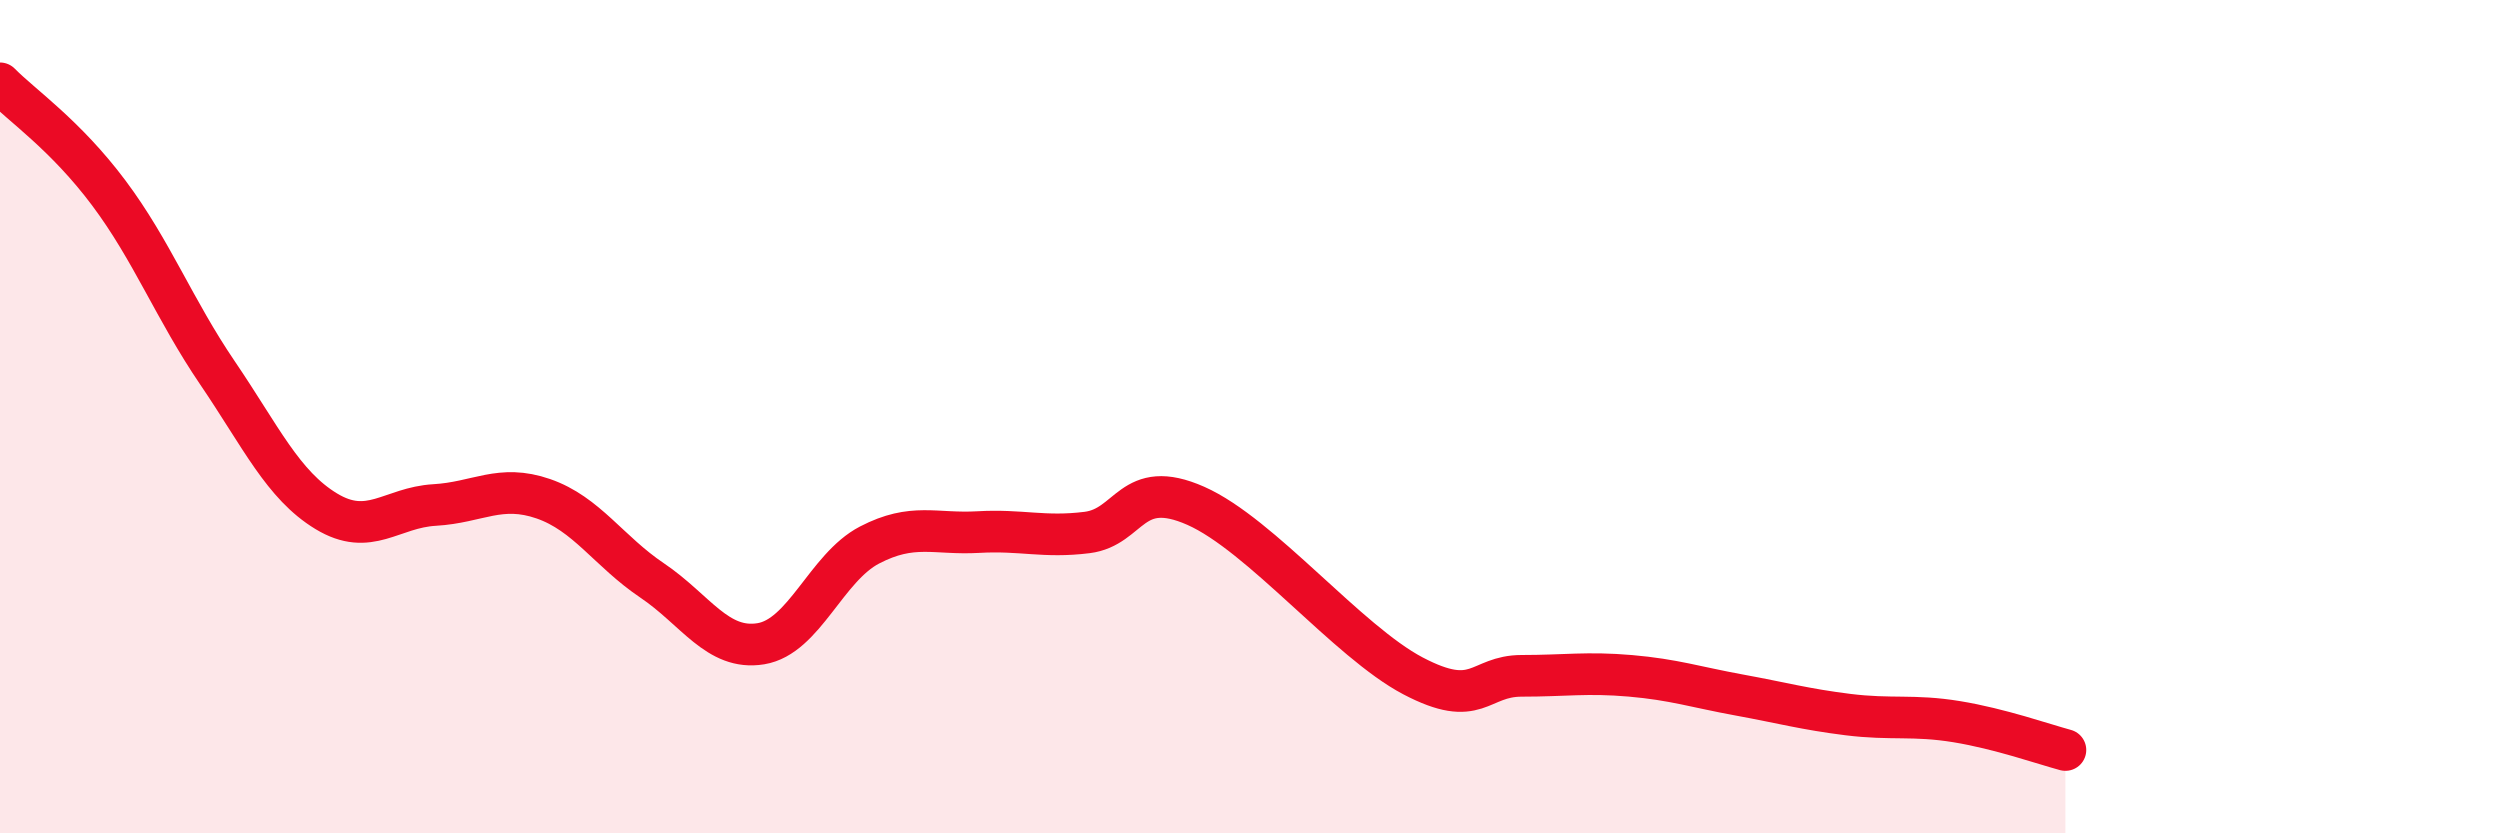
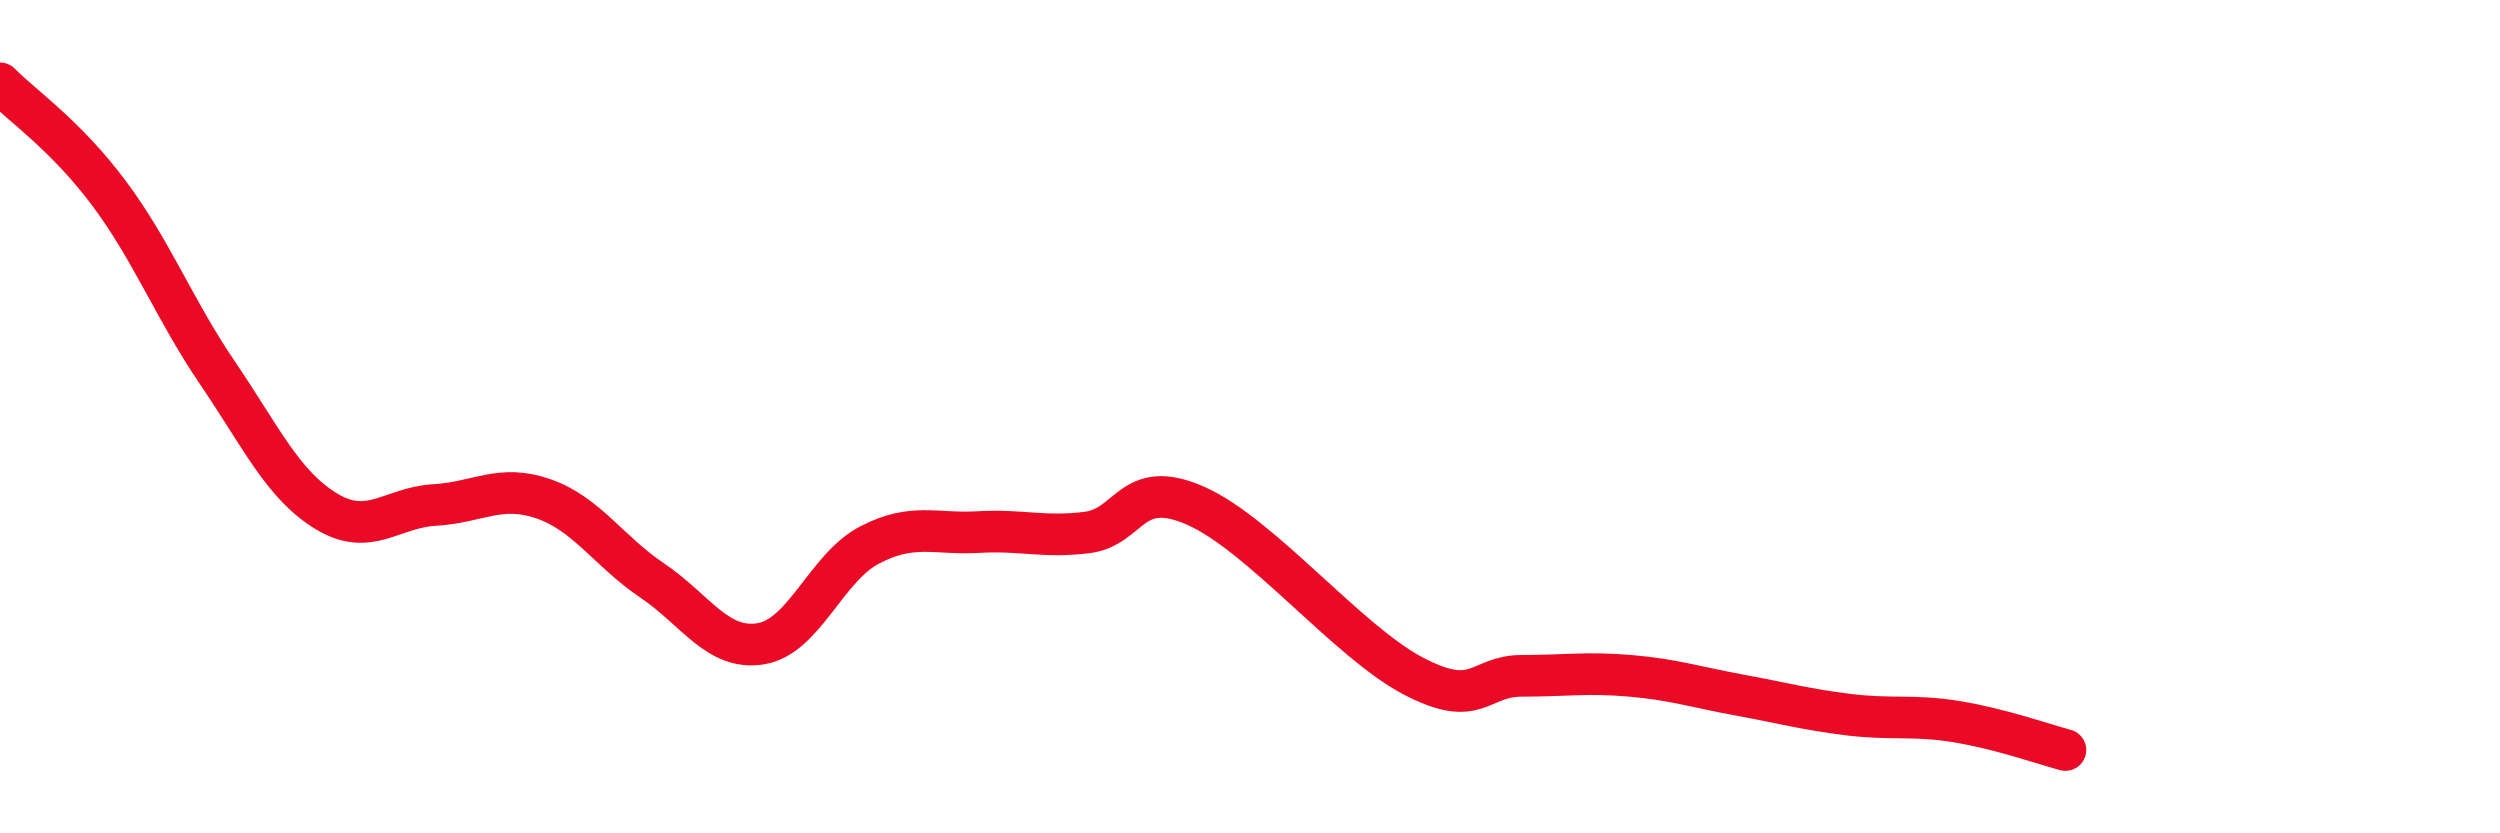
<svg xmlns="http://www.w3.org/2000/svg" width="60" height="20" viewBox="0 0 60 20">
-   <path d="M 0,2 C 0.52,2.53 1.57,3.24 2.61,4.63 C 3.65,6.02 4.18,7.42 5.22,8.95 C 6.26,10.48 6.79,11.64 7.83,12.27 C 8.87,12.9 9.39,12.18 10.43,12.12 C 11.47,12.06 12,11.61 13.04,11.97 C 14.08,12.33 14.61,13.23 15.65,13.93 C 16.69,14.63 17.22,15.62 18.26,15.45 C 19.3,15.28 19.83,13.62 20.87,13.08 C 21.91,12.54 22.44,12.83 23.48,12.77 C 24.52,12.71 25.05,12.91 26.09,12.78 C 27.13,12.65 27.14,11.45 28.7,12.14 C 30.26,12.83 32.35,15.4 33.91,16.22 C 35.47,17.04 35.48,16.22 36.52,16.22 C 37.56,16.22 38.09,16.13 39.13,16.22 C 40.17,16.31 40.7,16.49 41.74,16.68 C 42.78,16.87 43.31,17.02 44.35,17.15 C 45.39,17.28 45.92,17.15 46.96,17.32 C 48,17.49 49.05,17.86 49.57,18L49.57 20L0 20Z" fill="#EB0A25" opacity="0.1" stroke-linecap="round" stroke-linejoin="round" />
  <path d="M 0,2 C 0.52,2.53 1.57,3.24 2.61,4.63 C 3.65,6.02 4.18,7.42 5.22,8.95 C 6.26,10.48 6.79,11.64 7.83,12.27 C 8.87,12.9 9.39,12.18 10.43,12.12 C 11.47,12.06 12,11.61 13.04,11.97 C 14.08,12.33 14.61,13.23 15.65,13.93 C 16.69,14.63 17.22,15.62 18.26,15.45 C 19.3,15.28 19.83,13.62 20.87,13.08 C 21.91,12.54 22.44,12.83 23.48,12.77 C 24.52,12.71 25.05,12.91 26.09,12.78 C 27.13,12.65 27.14,11.45 28.7,12.14 C 30.26,12.83 32.35,15.4 33.91,16.22 C 35.47,17.04 35.48,16.22 36.52,16.22 C 37.56,16.22 38.09,16.13 39.13,16.22 C 40.17,16.31 40.7,16.49 41.74,16.68 C 42.78,16.87 43.31,17.02 44.35,17.15 C 45.39,17.28 45.92,17.15 46.96,17.32 C 48,17.49 49.05,17.86 49.57,18" stroke="#EB0A25" stroke-width="1" fill="none" stroke-linecap="round" stroke-linejoin="round" />
</svg>